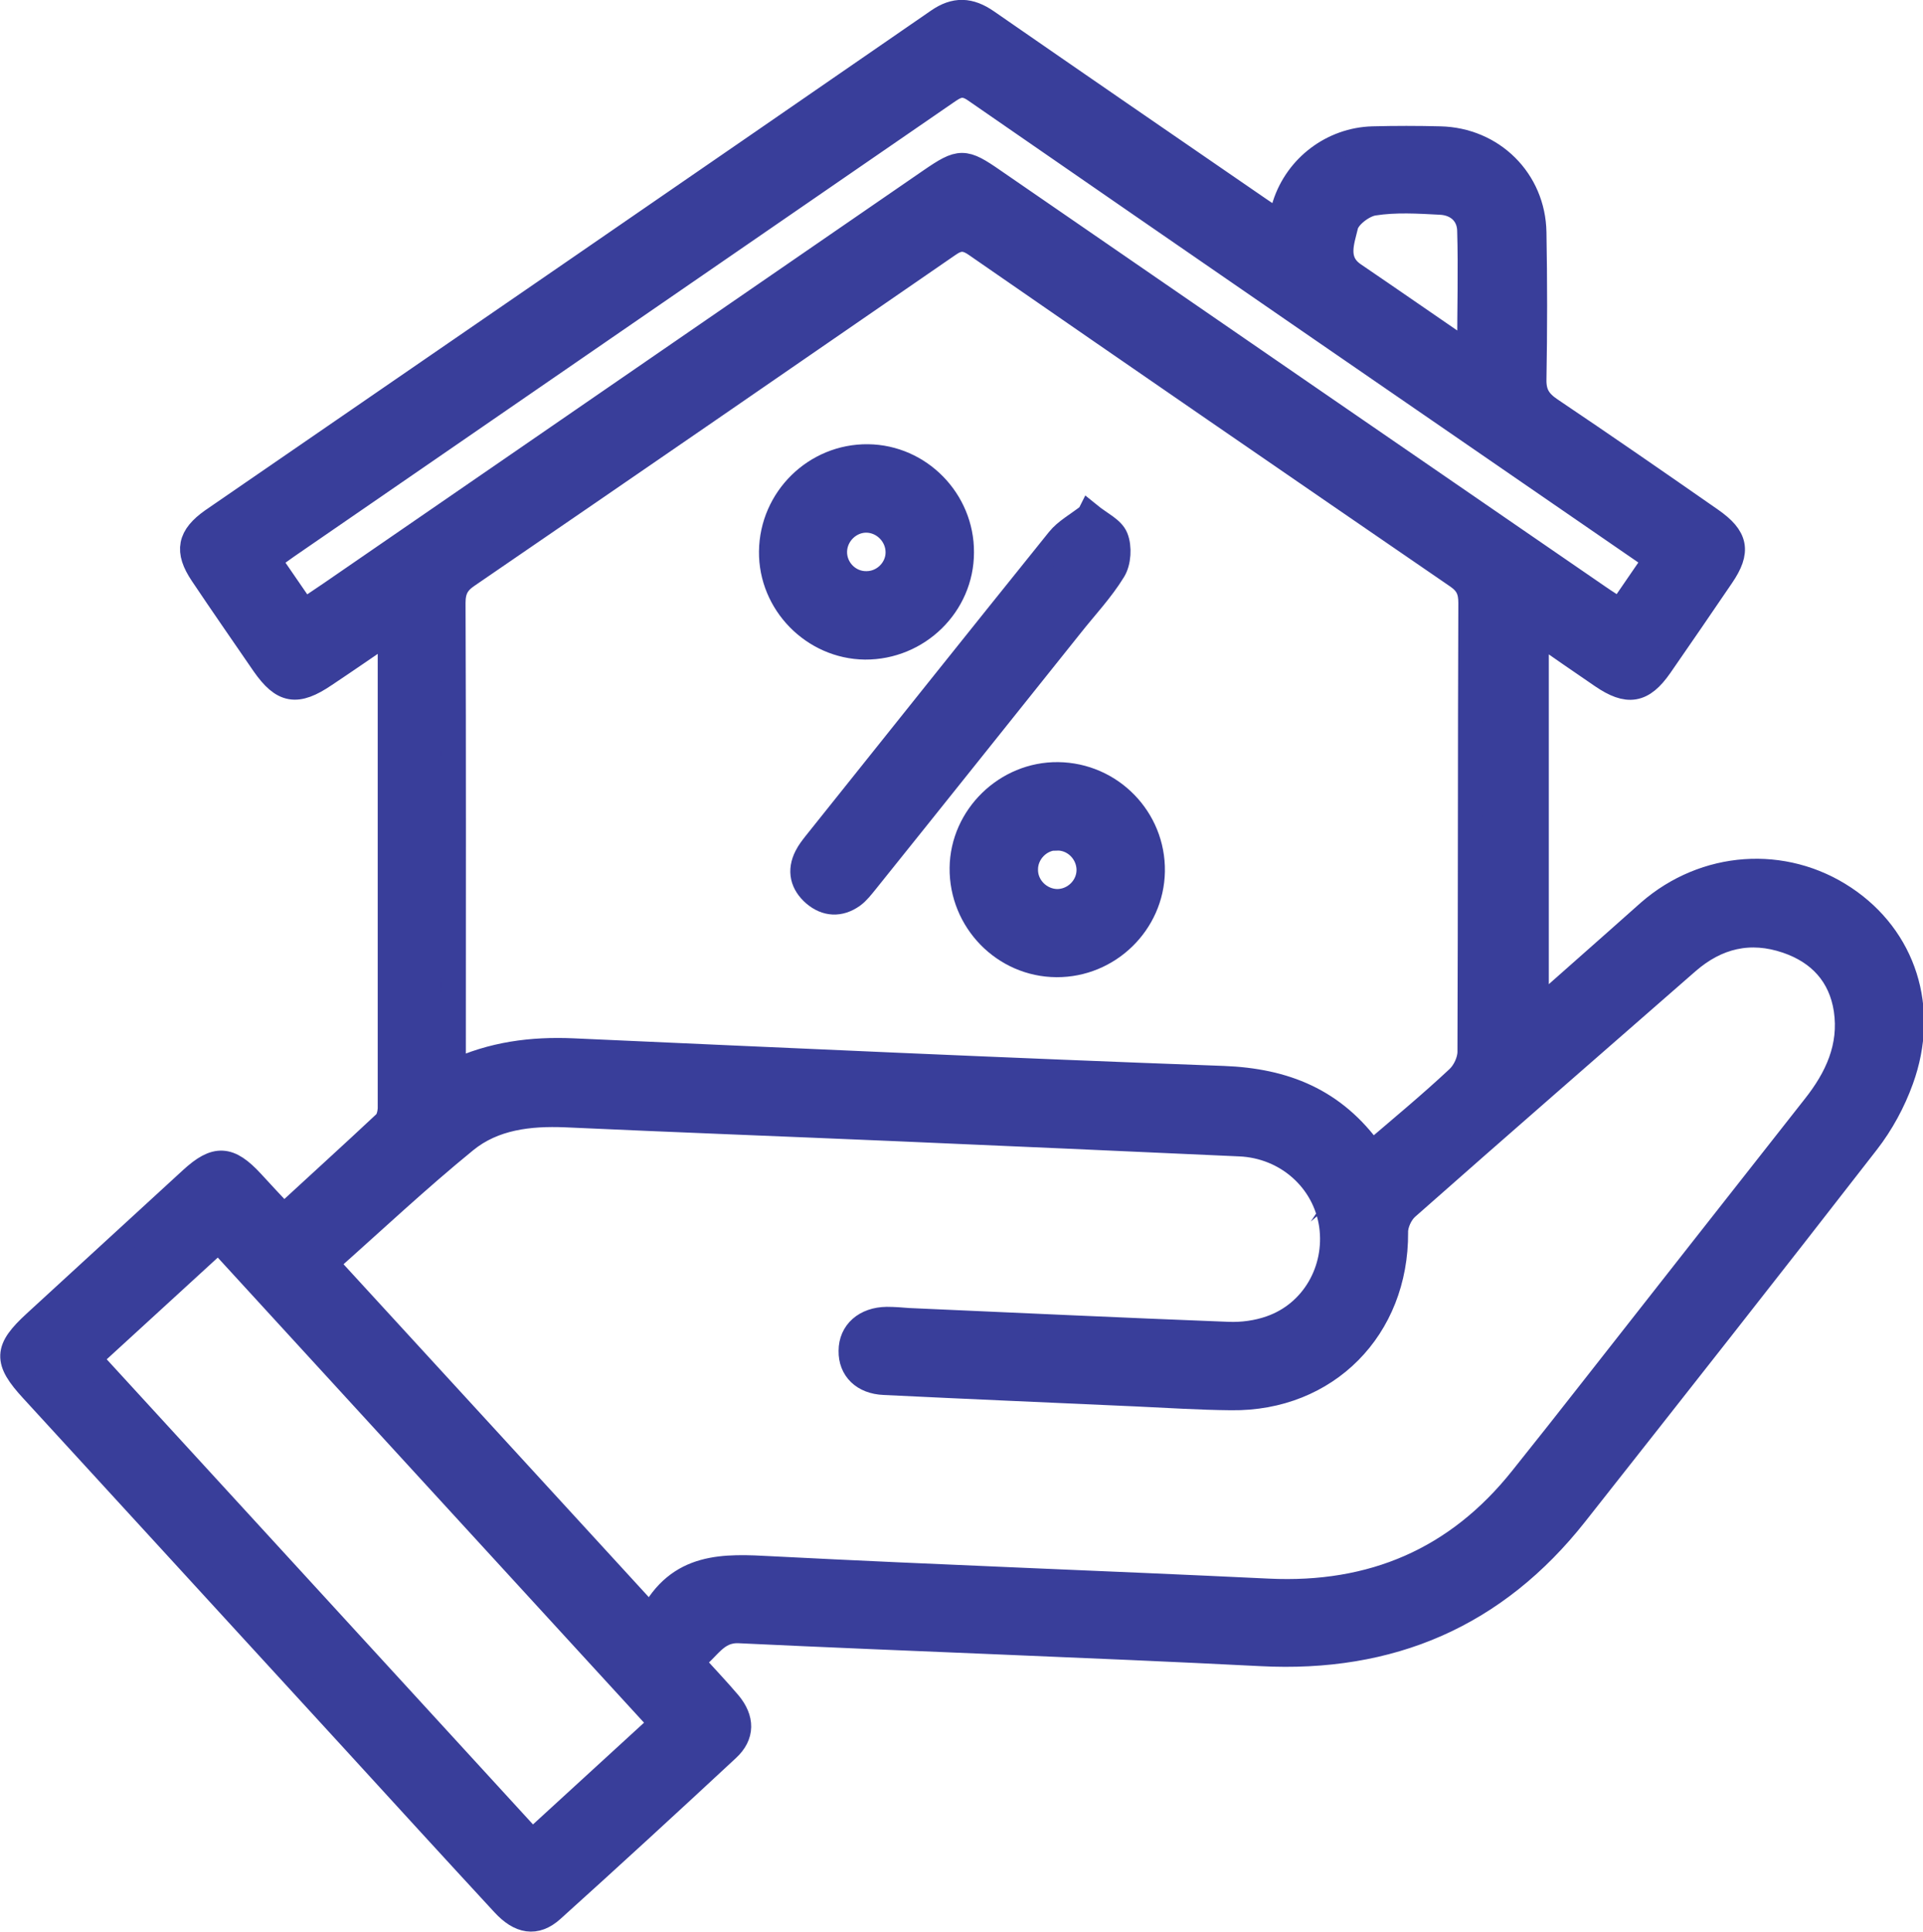
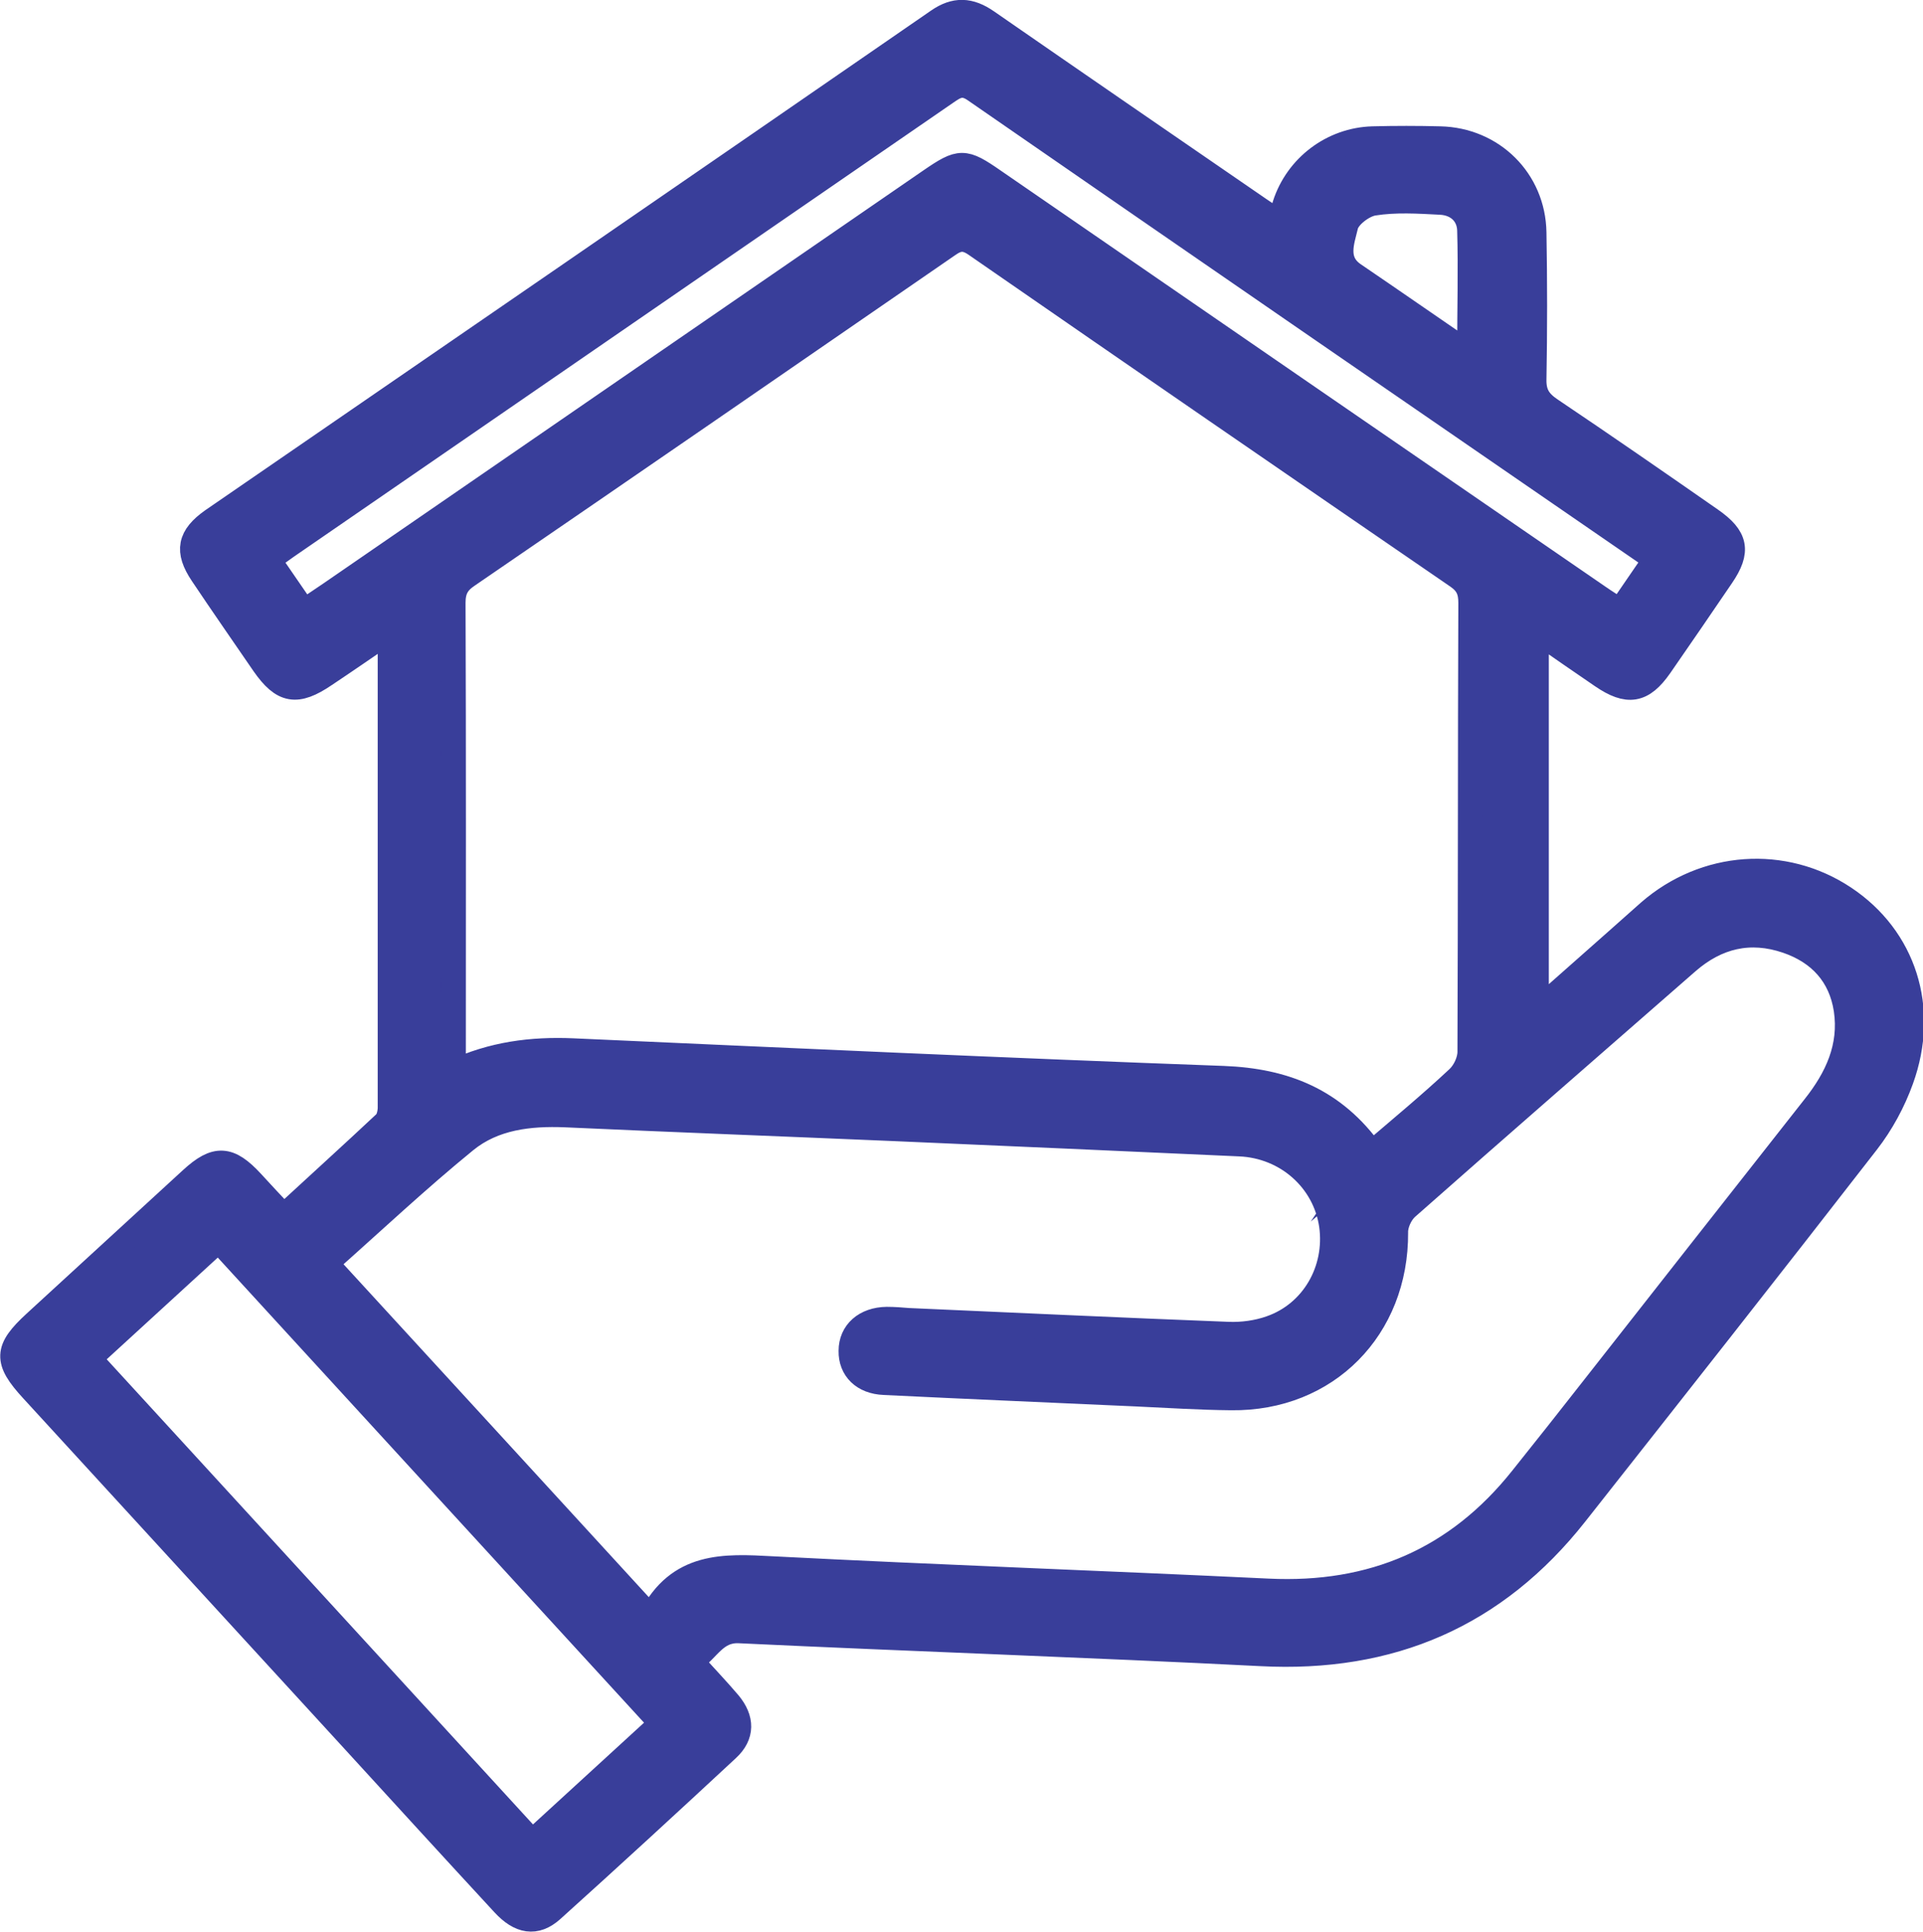
<svg xmlns="http://www.w3.org/2000/svg" viewBox="0 0 65.47 65.75">
  <defs>
    <style>.d{fill:#393e9a;stroke:#393e9a;stroke-miterlimit:10;stroke-width:.84px;}</style>
  </defs>
  <g id="a" />
  <g id="b">
    <g id="c">
      <g>
        <path class="d" d="M23.52,56.53c.48,.53,.9,.97,1.3,1.44,.45,.54,.46,1.09-.05,1.56-1.98,1.84-3.97,3.67-5.98,5.48-.55,.49-1.09,.4-1.65-.21-1.71-1.85-3.42-3.72-5.12-5.58-3.64-3.97-7.28-7.94-10.92-11.91-.92-1-.9-1.38,.09-2.29,1.78-1.63,3.55-3.26,5.33-4.89,.83-.76,1.28-.73,2.05,.1,.35,.38,.7,.76,1.09,1.17,1.17-1.08,2.32-2.12,3.45-3.18,.11-.1,.16-.32,.17-.48,0-5.36,0-10.73,0-16.09,0-.02-.01-.04-.06-.15-.73,.5-1.44,.99-2.16,1.47-.96,.65-1.43,.57-2.08-.36-.7-1.02-1.41-2.04-2.1-3.07-.53-.79-.43-1.28,.35-1.83C15.45,12.06,23.7,6.39,31.93,.71c.59-.41,1.09-.38,1.67,.02,3.09,2.14,6.19,4.27,9.29,6.4,.2,.14,.41,.27,.67,.45,.07-.23,.12-.42,.18-.61,.42-1.3,1.62-2.21,2.99-2.25,.77-.02,1.53-.02,2.3,0,1.78,.04,3.17,1.41,3.2,3.19,.03,1.67,.03,3.34,0,5-.01,.49,.16,.76,.56,1.03,1.83,1.23,3.65,2.49,5.46,3.75,.86,.6,.95,1.07,.37,1.92-.7,1.03-1.4,2.05-2.1,3.06-.6,.86-1.1,.94-1.98,.34-.72-.49-1.44-.99-2.23-1.54v12.96c.94-.83,1.81-1.6,2.68-2.37,.39-.34,.77-.69,1.16-1.03,1.9-1.65,4.58-1.84,6.64-.47,2.03,1.35,2.82,3.76,1.94,6.19-.27,.75-.67,1.49-1.16,2.12-3.29,4.24-6.61,8.45-9.93,12.66-2.73,3.46-6.3,4.99-10.71,4.76-5.92-.3-11.84-.5-17.76-.78-.82-.04-1.06,.65-1.62,1.01Zm23.16-17.26c1.03-.88,2.02-1.7,2.95-2.57,.23-.21,.41-.59,.41-.9,.02-5.09,.01-10.18,.03-15.28,0-.4-.1-.65-.44-.89-5.48-3.76-10.95-7.52-16.41-11.3-.36-.25-.6-.23-.94,.01-5.45,3.76-10.9,7.51-16.36,11.25-.36,.24-.49,.5-.49,.93,.02,5.11,.01,10.23,.01,15.34v.63c1.32-.62,2.66-.79,4.06-.73,7.38,.33,14.76,.67,22.15,.94,2.08,.08,3.77,.74,5.05,2.54Zm-35.6,3.71c3.7,4.03,7.33,7.99,11.08,12.08,.94-1.84,2.49-1.76,4.13-1.67,5.63,.29,11.26,.49,16.89,.76,3.54,.17,6.43-1.06,8.64-3.84,.8-1,1.6-2.01,2.39-3.02,2.52-3.21,5.04-6.42,7.56-9.62,.77-.97,1.27-2.04,1.08-3.31-.18-1.17-.9-1.95-2.01-2.33-1.26-.43-2.39-.16-3.39,.71-3.19,2.79-6.39,5.57-9.56,8.37-.21,.19-.38,.56-.37,.84,.02,3.26-2.35,5.67-5.6,5.63-1.08-.01-2.16-.08-3.24-.13-2.86-.13-5.72-.25-8.58-.39-.71-.03-1.14-.46-1.13-1.08,0-.64,.49-1.07,1.22-1.08,.25,0,.5,.02,.74,.04,3.63,.16,7.25,.33,10.88,.47,.48,.02,1-.05,1.45-.21,1.44-.5,2.28-1.97,2.07-3.49-.22-1.54-1.52-2.7-3.12-2.77-3.92-.18-7.84-.35-11.75-.52-3.74-.16-7.48-.3-11.21-.47-1.23-.05-2.44,.09-3.4,.87-1.62,1.32-3.14,2.75-4.74,4.17Zm11.44,15.68c-5.06-5.52-10.06-10.97-15.08-16.45l-4.4,4.03c5.06,5.52,10.06,10.97,15.08,16.45l4.4-4.03ZM56.35,19.06c-.15-.12-.22-.18-.29-.23-7.63-5.25-15.25-10.49-22.87-15.76-.43-.3-.67-.13-.99,.09-7.48,5.15-14.95,10.29-22.43,15.44-.2,.14-.39,.28-.63,.45l1.21,1.76c.33-.22,.61-.41,.89-.6,6.81-4.69,13.62-9.37,20.43-14.06,1.02-.7,1.15-.7,2.16,0,6.87,4.73,13.73,9.45,20.6,14.17,.23,.16,.47,.31,.73,.47l1.2-1.75Zm-6.43-7.09c.05-.04,.11-.06,.11-.09,0-1.35,.04-2.7,0-4.05-.02-.55-.42-.91-.98-.94-.76-.04-1.54-.09-2.29,.03-.36,.06-.87,.45-.94,.77-.12,.52-.4,1.19,.27,1.65,1.28,.87,2.56,1.76,3.83,2.63Z" />
-         <path class="d" d="M37.09,17.52c.37,.3,.78,.48,.9,.78,.13,.32,.1,.83-.08,1.12-.41,.67-.96,1.25-1.45,1.87-2.32,2.9-4.64,5.81-6.97,8.71-.14,.17-.28,.36-.46,.49-.44,.31-.9,.29-1.31-.06-.4-.35-.51-.79-.26-1.28,.08-.16,.19-.3,.3-.44,2.76-3.45,5.51-6.9,8.28-10.34,.25-.31,.63-.51,1.04-.83Z" />
-         <path class="d" d="M32.74,18.8c0,1.79-1.49,3.24-3.29,3.23-1.76-.02-3.21-1.5-3.19-3.26,.02-1.8,1.5-3.25,3.29-3.23,1.76,.02,3.2,1.49,3.19,3.26Zm-3.21-1.09c-.58-.02-1.08,.45-1.11,1.03-.03,.61,.47,1.13,1.08,1.12,.58,0,1.07-.48,1.07-1.06,0-.58-.47-1.07-1.05-1.09Z" />
-         <path class="d" d="M39.24,29.66c-.03,1.76-1.5,3.19-3.27,3.18-1.79-.01-3.24-1.5-3.22-3.3,.02-1.75,1.51-3.2,3.27-3.18,1.8,.02,3.25,1.5,3.22,3.3Zm-3.27-1.14c-.58,.01-1.06,.51-1.05,1.09,0,.58,.49,1.06,1.07,1.07,.61,0,1.11-.52,1.08-1.12-.03-.58-.52-1.05-1.1-1.03Z" />
+         <path class="d" d="M37.09,17.52Z" />
      </g>
    </g>
  </g>
</svg>